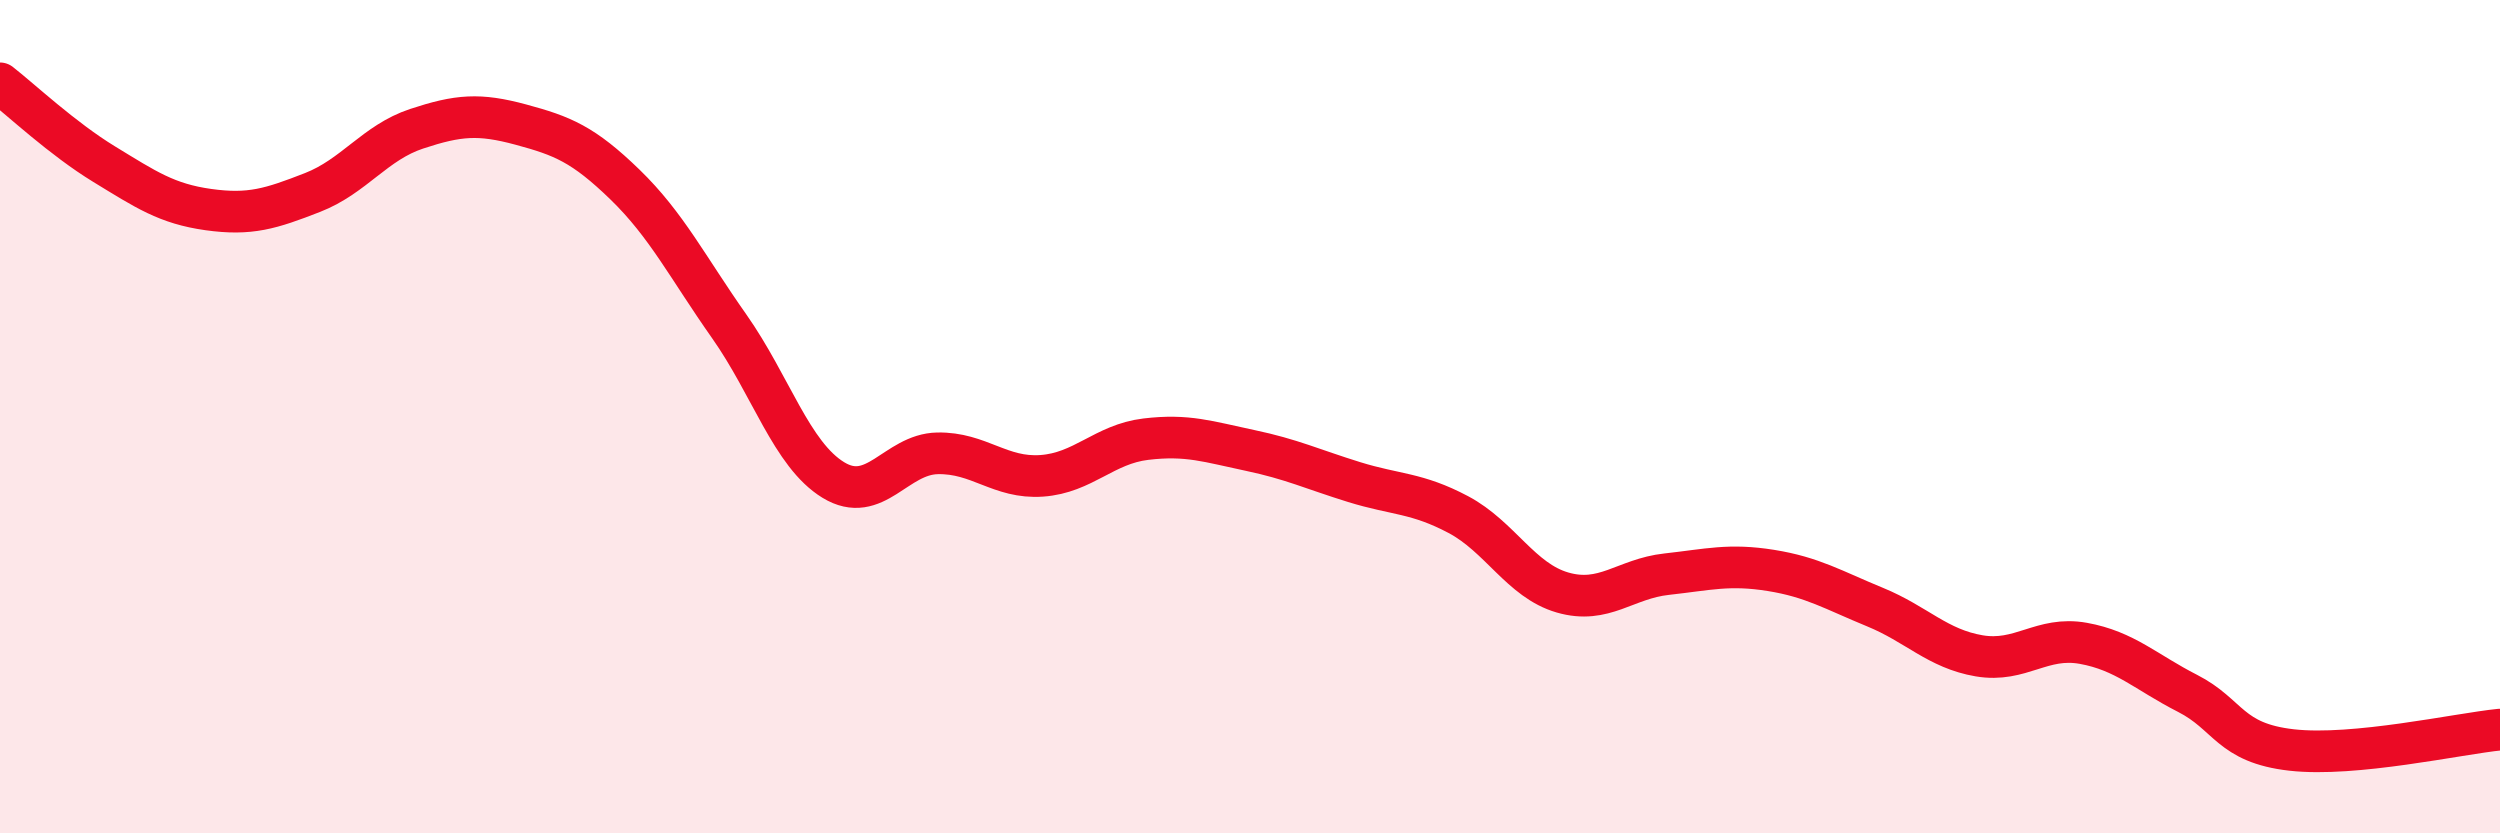
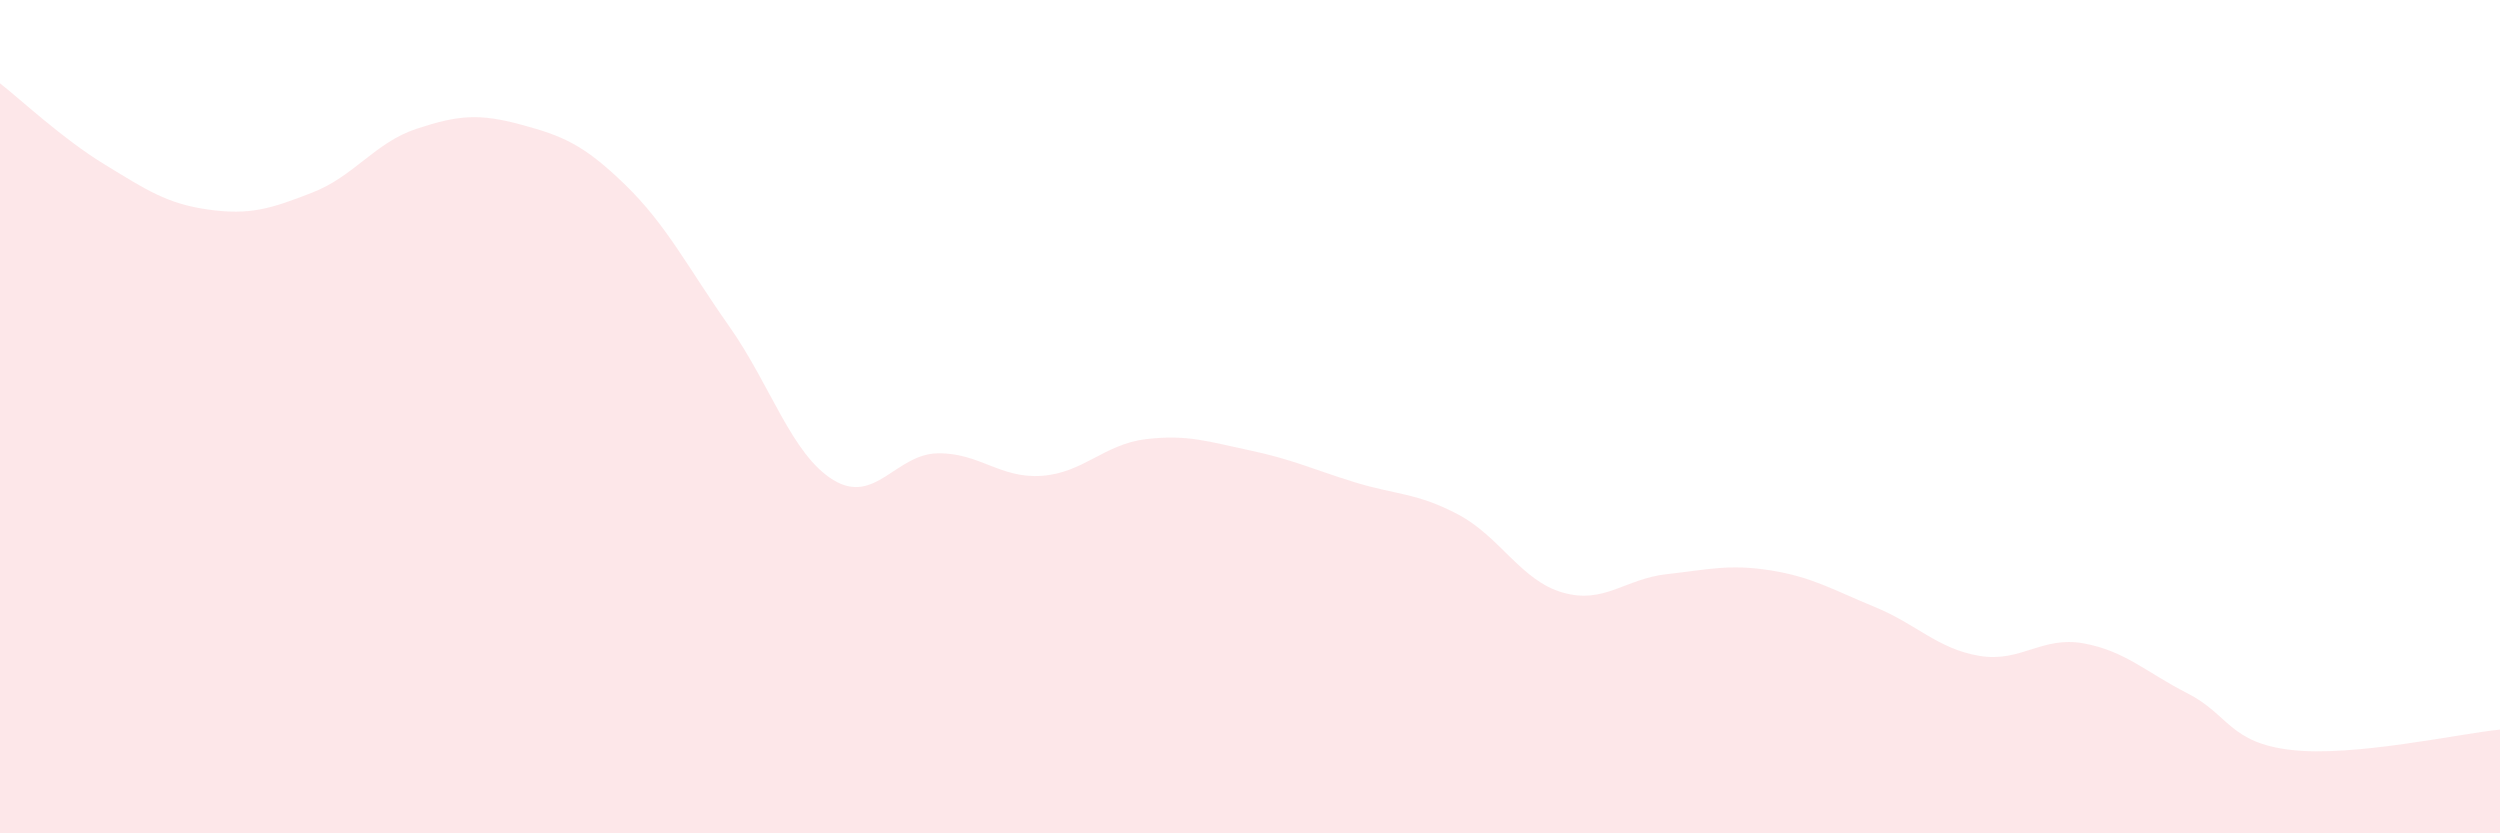
<svg xmlns="http://www.w3.org/2000/svg" width="60" height="20" viewBox="0 0 60 20">
  <path d="M 0,2 C 0.5,2.39 1.5,3.33 2.5,3.94 C 3.5,4.55 4,4.89 5,5.03 C 6,5.17 6.5,5.01 7.5,4.62 C 8.5,4.23 9,3.42 10,3.09 C 11,2.76 11.5,2.72 12.5,2.99 C 13.5,3.26 14,3.46 15,4.43 C 16,5.4 16.5,6.41 17.5,7.83 C 18.5,9.25 19,10.91 20,11.52 C 21,12.13 21.5,10.9 22.5,10.88 C 23.5,10.86 24,11.49 25,11.42 C 26,11.35 26.5,10.66 27.5,10.54 C 28.5,10.42 29,10.6 30,10.81 C 31,11.02 31.5,11.26 32.5,11.57 C 33.5,11.88 34,11.82 35,12.35 C 36,12.88 36.5,13.93 37.5,14.22 C 38.5,14.51 39,13.89 40,13.78 C 41,13.67 41.5,13.53 42.5,13.69 C 43.5,13.85 44,14.16 45,14.57 C 46,14.98 46.5,15.57 47.5,15.74 C 48.5,15.91 49,15.26 50,15.44 C 51,15.62 51.5,16.13 52.5,16.64 C 53.5,17.15 53.5,17.83 55,18 C 56.5,18.17 59,17.61 60,17.51L60 20L0 20Z" fill="#EB0A25" opacity="0.1" stroke-linecap="round" stroke-linejoin="round" />
-   <path d="M 0,2 C 0.5,2.39 1.5,3.33 2.5,3.94 C 3.5,4.55 4,4.89 5,5.03 C 6,5.17 6.5,5.01 7.5,4.62 C 8.5,4.23 9,3.42 10,3.09 C 11,2.76 11.5,2.72 12.5,2.99 C 13.5,3.26 14,3.46 15,4.43 C 16,5.4 16.5,6.41 17.5,7.83 C 18.5,9.25 19,10.91 20,11.52 C 21,12.13 21.5,10.9 22.5,10.88 C 23.5,10.86 24,11.49 25,11.42 C 26,11.35 26.5,10.66 27.5,10.54 C 28.5,10.42 29,10.6 30,10.81 C 31,11.02 31.5,11.26 32.5,11.57 C 33.5,11.88 34,11.82 35,12.35 C 36,12.88 36.5,13.93 37.5,14.22 C 38.5,14.51 39,13.89 40,13.78 C 41,13.67 41.5,13.53 42.5,13.69 C 43.5,13.85 44,14.16 45,14.57 C 46,14.98 46.5,15.57 47.5,15.74 C 48.5,15.91 49,15.26 50,15.44 C 51,15.62 51.5,16.13 52.5,16.64 C 53.5,17.15 53.5,17.83 55,18 C 56.5,18.17 59,17.61 60,17.51" stroke="#EB0A25" stroke-width="1" fill="none" stroke-linecap="round" stroke-linejoin="round" />
</svg>